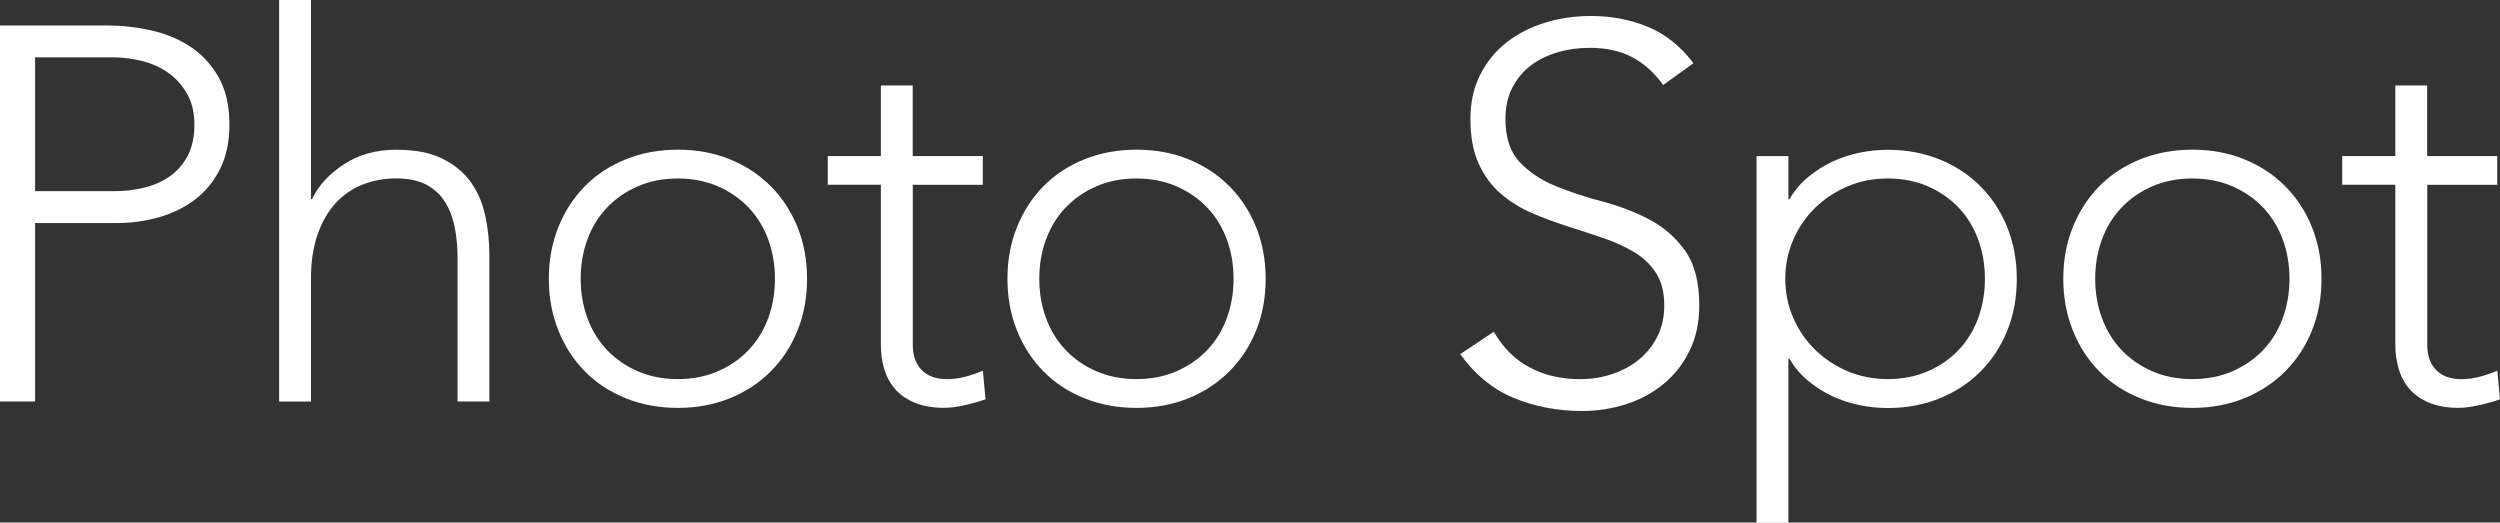
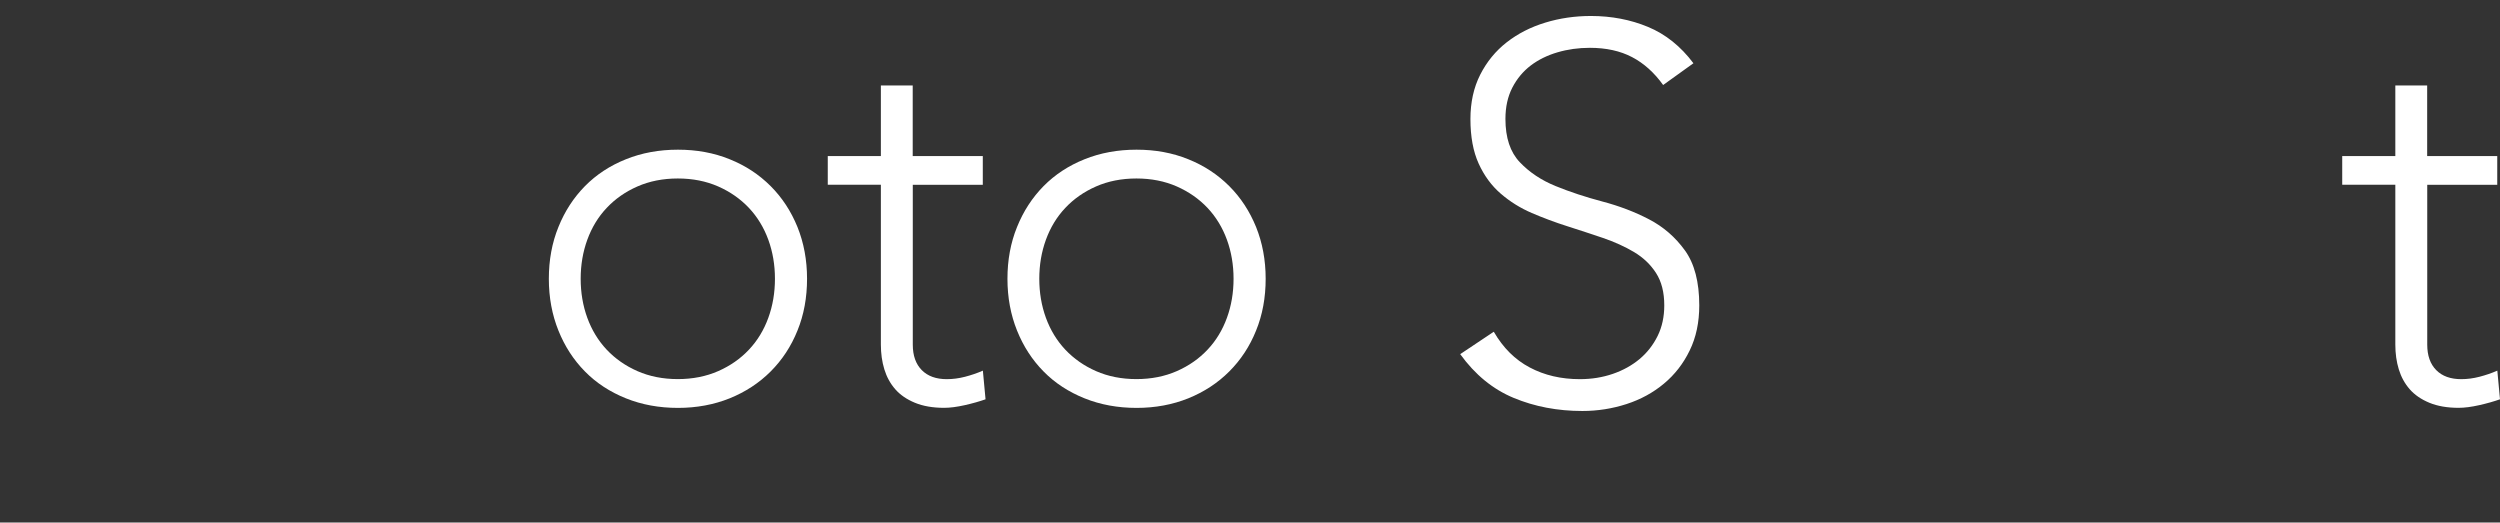
<svg xmlns="http://www.w3.org/2000/svg" id="_レイヤー_2" viewBox="0 0 354.93 74.19">
  <rect x="0" y="0" width="354.93" height="74.19" fill="#333333" stroke="none" />
  <defs>
    <style>.cls-1{fill:#fff;}</style>
  </defs>
  <g id="_レイヤー_1-2">
-     <path class="cls-1" d="M0,3.62h15.38c1.86,0,3.81.21,5.84.64,2.04.43,3.89,1.17,5.58,2.22,1.68,1.06,3.07,2.5,4.15,4.33,1.08,1.83,1.62,4.13,1.62,6.9,0,2.41-.44,4.5-1.32,6.26-.88,1.76-2.06,3.2-3.54,4.34-1.48,1.13-3.19,1.97-5.13,2.53-1.94.55-3.96.83-6.07.83H4.98v25.33H0V3.62ZM4.98,27.14h11.31c1.41,0,2.79-.16,4.15-.49,1.36-.33,2.56-.85,3.62-1.58,1.06-.73,1.91-1.7,2.56-2.9.65-1.21.98-2.69.98-4.45s-.34-3.17-1.02-4.37c-.68-1.21-1.56-2.2-2.64-2.98-1.08-.78-2.33-1.34-3.73-1.7-1.41-.35-2.82-.53-4.22-.53H4.98v19Z" />
-     <path class="cls-1" d="M39.63,0h4.52v28.27h.15c.9-1.91,2.41-3.56,4.52-4.94,2.11-1.38,4.57-2.07,7.39-2.07s4.93.43,6.63,1.28c1.71.86,3.05,1.97,4.03,3.36.98,1.38,1.66,2.98,2.04,4.79.38,1.81.57,3.67.57,5.58v20.73h-4.52v-20.51c0-1.41-.13-2.78-.38-4.11-.25-1.33-.69-2.53-1.32-3.58-.63-1.06-1.51-1.9-2.64-2.53-1.13-.63-2.6-.94-4.41-.94-1.66,0-3.23.29-4.71.87-1.48.58-2.76,1.46-3.85,2.64-1.08,1.18-1.94,2.67-2.56,4.45-.63,1.79-.94,3.88-.94,6.3v17.42h-4.52V0Z" />
    <path class="cls-1" d="M77.92,39.58c0-2.66.45-5.11,1.36-7.35.9-2.24,2.16-4.17,3.77-5.81,1.61-1.63,3.54-2.9,5.81-3.81,2.26-.91,4.72-1.36,7.39-1.36s5.11.45,7.35,1.36c2.24.9,4.17,2.17,5.81,3.81,1.63,1.63,2.9,3.57,3.81,5.81.9,2.24,1.36,4.69,1.36,7.35s-.45,5.12-1.36,7.35c-.9,2.24-2.17,4.17-3.81,5.81s-3.57,2.9-5.81,3.81c-2.24.9-4.69,1.36-7.35,1.36s-5.13-.45-7.39-1.36c-2.26-.91-4.2-2.17-5.81-3.81-1.61-1.63-2.87-3.57-3.77-5.81-.9-2.24-1.36-4.69-1.36-7.35ZM82.44,39.58c0,1.96.31,3.81.94,5.54.63,1.73,1.55,3.24,2.75,4.52,1.21,1.28,2.66,2.3,4.37,3.05,1.71.75,3.62,1.13,5.73,1.13s4.02-.38,5.73-1.13c1.71-.75,3.17-1.77,4.37-3.05,1.21-1.28,2.12-2.79,2.75-4.52.63-1.73.94-3.58.94-5.54s-.31-3.81-.94-5.54c-.63-1.73-1.55-3.24-2.75-4.52-1.21-1.28-2.67-2.3-4.37-3.05-1.71-.75-3.62-1.13-5.73-1.13s-4.02.38-5.73,1.13c-1.71.75-3.17,1.77-4.37,3.05-1.21,1.28-2.12,2.79-2.75,4.52-.63,1.73-.94,3.58-.94,5.54Z" />
    <path class="cls-1" d="M139.54,26.24h-9.95v22.69c0,1.56.43,2.76,1.28,3.62.85.86,2.04,1.28,3.54,1.28.85,0,1.72-.11,2.6-.34.88-.23,1.72-.51,2.53-.87l.38,4.07c-.85.3-1.83.58-2.94.83-1.11.25-2.09.38-2.94.38-1.61,0-2.99-.24-4.15-.72-1.16-.48-2.09-1.12-2.79-1.92-.7-.8-1.22-1.75-1.55-2.83-.33-1.08-.49-2.25-.49-3.51v-22.69h-7.54v-4.07h7.54v-10.03h4.52v10.03h9.95v4.07Z" />
    <path class="cls-1" d="M143.03,39.58c0-2.66.45-5.11,1.36-7.35.9-2.24,2.16-4.17,3.77-5.81,1.61-1.63,3.54-2.9,5.81-3.81,2.26-.91,4.72-1.36,7.39-1.36s5.11.45,7.35,1.36c2.24.9,4.17,2.17,5.81,3.81,1.63,1.63,2.9,3.57,3.81,5.81.9,2.24,1.36,4.69,1.36,7.35s-.45,5.12-1.36,7.35c-.9,2.24-2.17,4.17-3.81,5.81s-3.57,2.9-5.81,3.81c-2.24.9-4.69,1.36-7.35,1.36s-5.13-.45-7.39-1.36c-2.26-.91-4.2-2.17-5.81-3.81-1.61-1.63-2.87-3.57-3.77-5.81-.9-2.24-1.36-4.69-1.36-7.35ZM147.55,39.58c0,1.96.31,3.81.94,5.54.63,1.73,1.55,3.24,2.75,4.52,1.21,1.28,2.66,2.3,4.37,3.05,1.71.75,3.62,1.13,5.73,1.13s4.02-.38,5.73-1.13c1.71-.75,3.17-1.77,4.37-3.05,1.21-1.28,2.12-2.79,2.75-4.52.63-1.73.94-3.58.94-5.54s-.31-3.81-.94-5.54c-.63-1.73-1.55-3.24-2.75-4.52-1.21-1.28-2.67-2.3-4.37-3.05-1.71-.75-3.62-1.13-5.73-1.13s-4.02.38-5.73,1.13c-1.71.75-3.17,1.77-4.37,3.05-1.21,1.28-2.12,2.79-2.75,4.52-.63,1.73-.94,3.58-.94,5.54Z" />
    <path class="cls-1" d="M212.09,47.12c1.31,2.26,3,3.95,5.09,5.05,2.09,1.11,4.46,1.66,7.12,1.66,1.66,0,3.22-.25,4.67-.75,1.46-.5,2.73-1.21,3.81-2.11,1.08-.91,1.93-2,2.56-3.28.63-1.28.94-2.73.94-4.33,0-1.86-.39-3.39-1.17-4.6-.78-1.21-1.82-2.2-3.13-2.98-1.31-.78-2.78-1.44-4.41-2-1.63-.55-3.32-1.11-5.05-1.66-1.73-.55-3.42-1.18-5.05-1.88-1.63-.7-3.1-1.62-4.41-2.75-1.31-1.13-2.35-2.55-3.13-4.26-.78-1.71-1.17-3.82-1.17-6.33,0-2.36.46-4.46,1.39-6.3.93-1.83,2.19-3.37,3.77-4.6,1.58-1.23,3.4-2.16,5.47-2.79,2.06-.63,4.22-.94,6.48-.94,2.91,0,5.62.52,8.1,1.55,2.49,1.03,4.64,2.75,6.45,5.16l-4.3,3.09c-1.26-1.76-2.73-3.08-4.41-3.96-1.68-.88-3.68-1.32-5.99-1.32-1.61,0-3.14.21-4.6.64-1.46.43-2.73,1.06-3.81,1.88-1.08.83-1.95,1.87-2.6,3.13-.65,1.26-.98,2.74-.98,4.45,0,2.67.68,4.71,2.04,6.14,1.36,1.43,3.05,2.56,5.09,3.39,2.04.83,4.25,1.56,6.63,2.19,2.39.63,4.6,1.47,6.63,2.53,2.04,1.06,3.73,2.53,5.09,4.41,1.36,1.88,2.04,4.49,2.04,7.8,0,2.41-.45,4.55-1.36,6.41-.9,1.86-2.12,3.43-3.66,4.71-1.53,1.28-3.31,2.25-5.32,2.9-2.01.65-4.1.98-6.26.98-3.52,0-6.76-.62-9.73-1.85-2.97-1.23-5.5-3.3-7.61-6.22l4.75-3.17Z" />
-     <path class="cls-1" d="M249.38,22.17h4.52v6.11h.15c.7-1.21,1.58-2.25,2.64-3.13,1.06-.88,2.2-1.61,3.43-2.19,1.23-.58,2.53-1,3.88-1.28,1.36-.28,2.69-.41,4-.41,2.66,0,5.11.45,7.35,1.36,2.24.9,4.17,2.17,5.81,3.81,1.63,1.63,2.9,3.57,3.81,5.81.9,2.24,1.36,4.69,1.36,7.35s-.45,5.12-1.36,7.35c-.9,2.24-2.17,4.17-3.81,5.81s-3.57,2.9-5.81,3.81c-2.24.9-4.69,1.36-7.35,1.36-1.31,0-2.64-.14-4-.41-1.36-.28-2.65-.7-3.88-1.28-1.23-.58-2.38-1.31-3.43-2.19-1.06-.88-1.94-1.92-2.64-3.13h-.15v23.3h-4.52V22.17ZM253.46,39.58c0,1.96.38,3.81,1.13,5.54.75,1.73,1.78,3.24,3.09,4.52,1.31,1.28,2.84,2.3,4.6,3.05,1.76.75,3.67,1.13,5.73,1.13s4.02-.38,5.73-1.13c1.71-.75,3.17-1.77,4.37-3.05,1.21-1.28,2.12-2.79,2.75-4.52.63-1.73.94-3.58.94-5.54s-.31-3.81-.94-5.54c-.63-1.73-1.55-3.24-2.75-4.52-1.21-1.28-2.67-2.3-4.37-3.05-1.71-.75-3.62-1.13-5.73-1.13s-3.97.38-5.73,1.13c-1.76.75-3.29,1.77-4.6,3.05-1.31,1.28-2.34,2.79-3.09,4.52s-1.13,3.58-1.13,5.54Z" />
-     <path class="cls-1" d="M292.93,39.58c0-2.66.45-5.11,1.36-7.35.9-2.24,2.16-4.17,3.77-5.81,1.61-1.63,3.54-2.9,5.81-3.81,2.26-.91,4.72-1.36,7.39-1.36s5.11.45,7.35,1.36c2.24.9,4.17,2.17,5.81,3.81,1.63,1.63,2.9,3.57,3.81,5.81.9,2.24,1.36,4.69,1.36,7.35s-.45,5.12-1.36,7.35c-.9,2.24-2.17,4.17-3.81,5.81s-3.57,2.9-5.81,3.81c-2.24.9-4.69,1.36-7.35,1.36s-5.13-.45-7.39-1.36c-2.26-.91-4.2-2.17-5.81-3.81-1.61-1.63-2.87-3.57-3.77-5.81-.9-2.24-1.36-4.69-1.36-7.35ZM297.46,39.58c0,1.96.31,3.81.94,5.54.63,1.73,1.55,3.24,2.75,4.52,1.21,1.28,2.66,2.3,4.37,3.05,1.71.75,3.62,1.13,5.73,1.13s4.02-.38,5.73-1.13c1.71-.75,3.17-1.77,4.37-3.05,1.21-1.28,2.12-2.79,2.75-4.52.63-1.73.94-3.58.94-5.54s-.31-3.81-.94-5.54c-.63-1.73-1.55-3.24-2.75-4.52-1.21-1.28-2.67-2.3-4.37-3.05-1.71-.75-3.62-1.13-5.73-1.13s-4.02.38-5.73,1.13c-1.71.75-3.17,1.77-4.37,3.05-1.21,1.28-2.12,2.79-2.75,4.52-.63,1.73-.94,3.58-.94,5.54Z" />
    <path class="cls-1" d="M354.55,26.24h-9.95v22.69c0,1.56.43,2.76,1.28,3.62.85.86,2.04,1.28,3.54,1.28.85,0,1.72-.11,2.6-.34.88-.23,1.72-.51,2.53-.87l.38,4.07c-.85.3-1.83.58-2.94.83-1.11.25-2.09.38-2.94.38-1.61,0-2.99-.24-4.15-.72-1.16-.48-2.09-1.12-2.79-1.92-.7-.8-1.22-1.75-1.55-2.83-.33-1.08-.49-2.25-.49-3.51v-22.69h-7.54v-4.07h7.54v-10.03h4.52v10.03h9.95v4.07Z" />
  </g>
</svg>